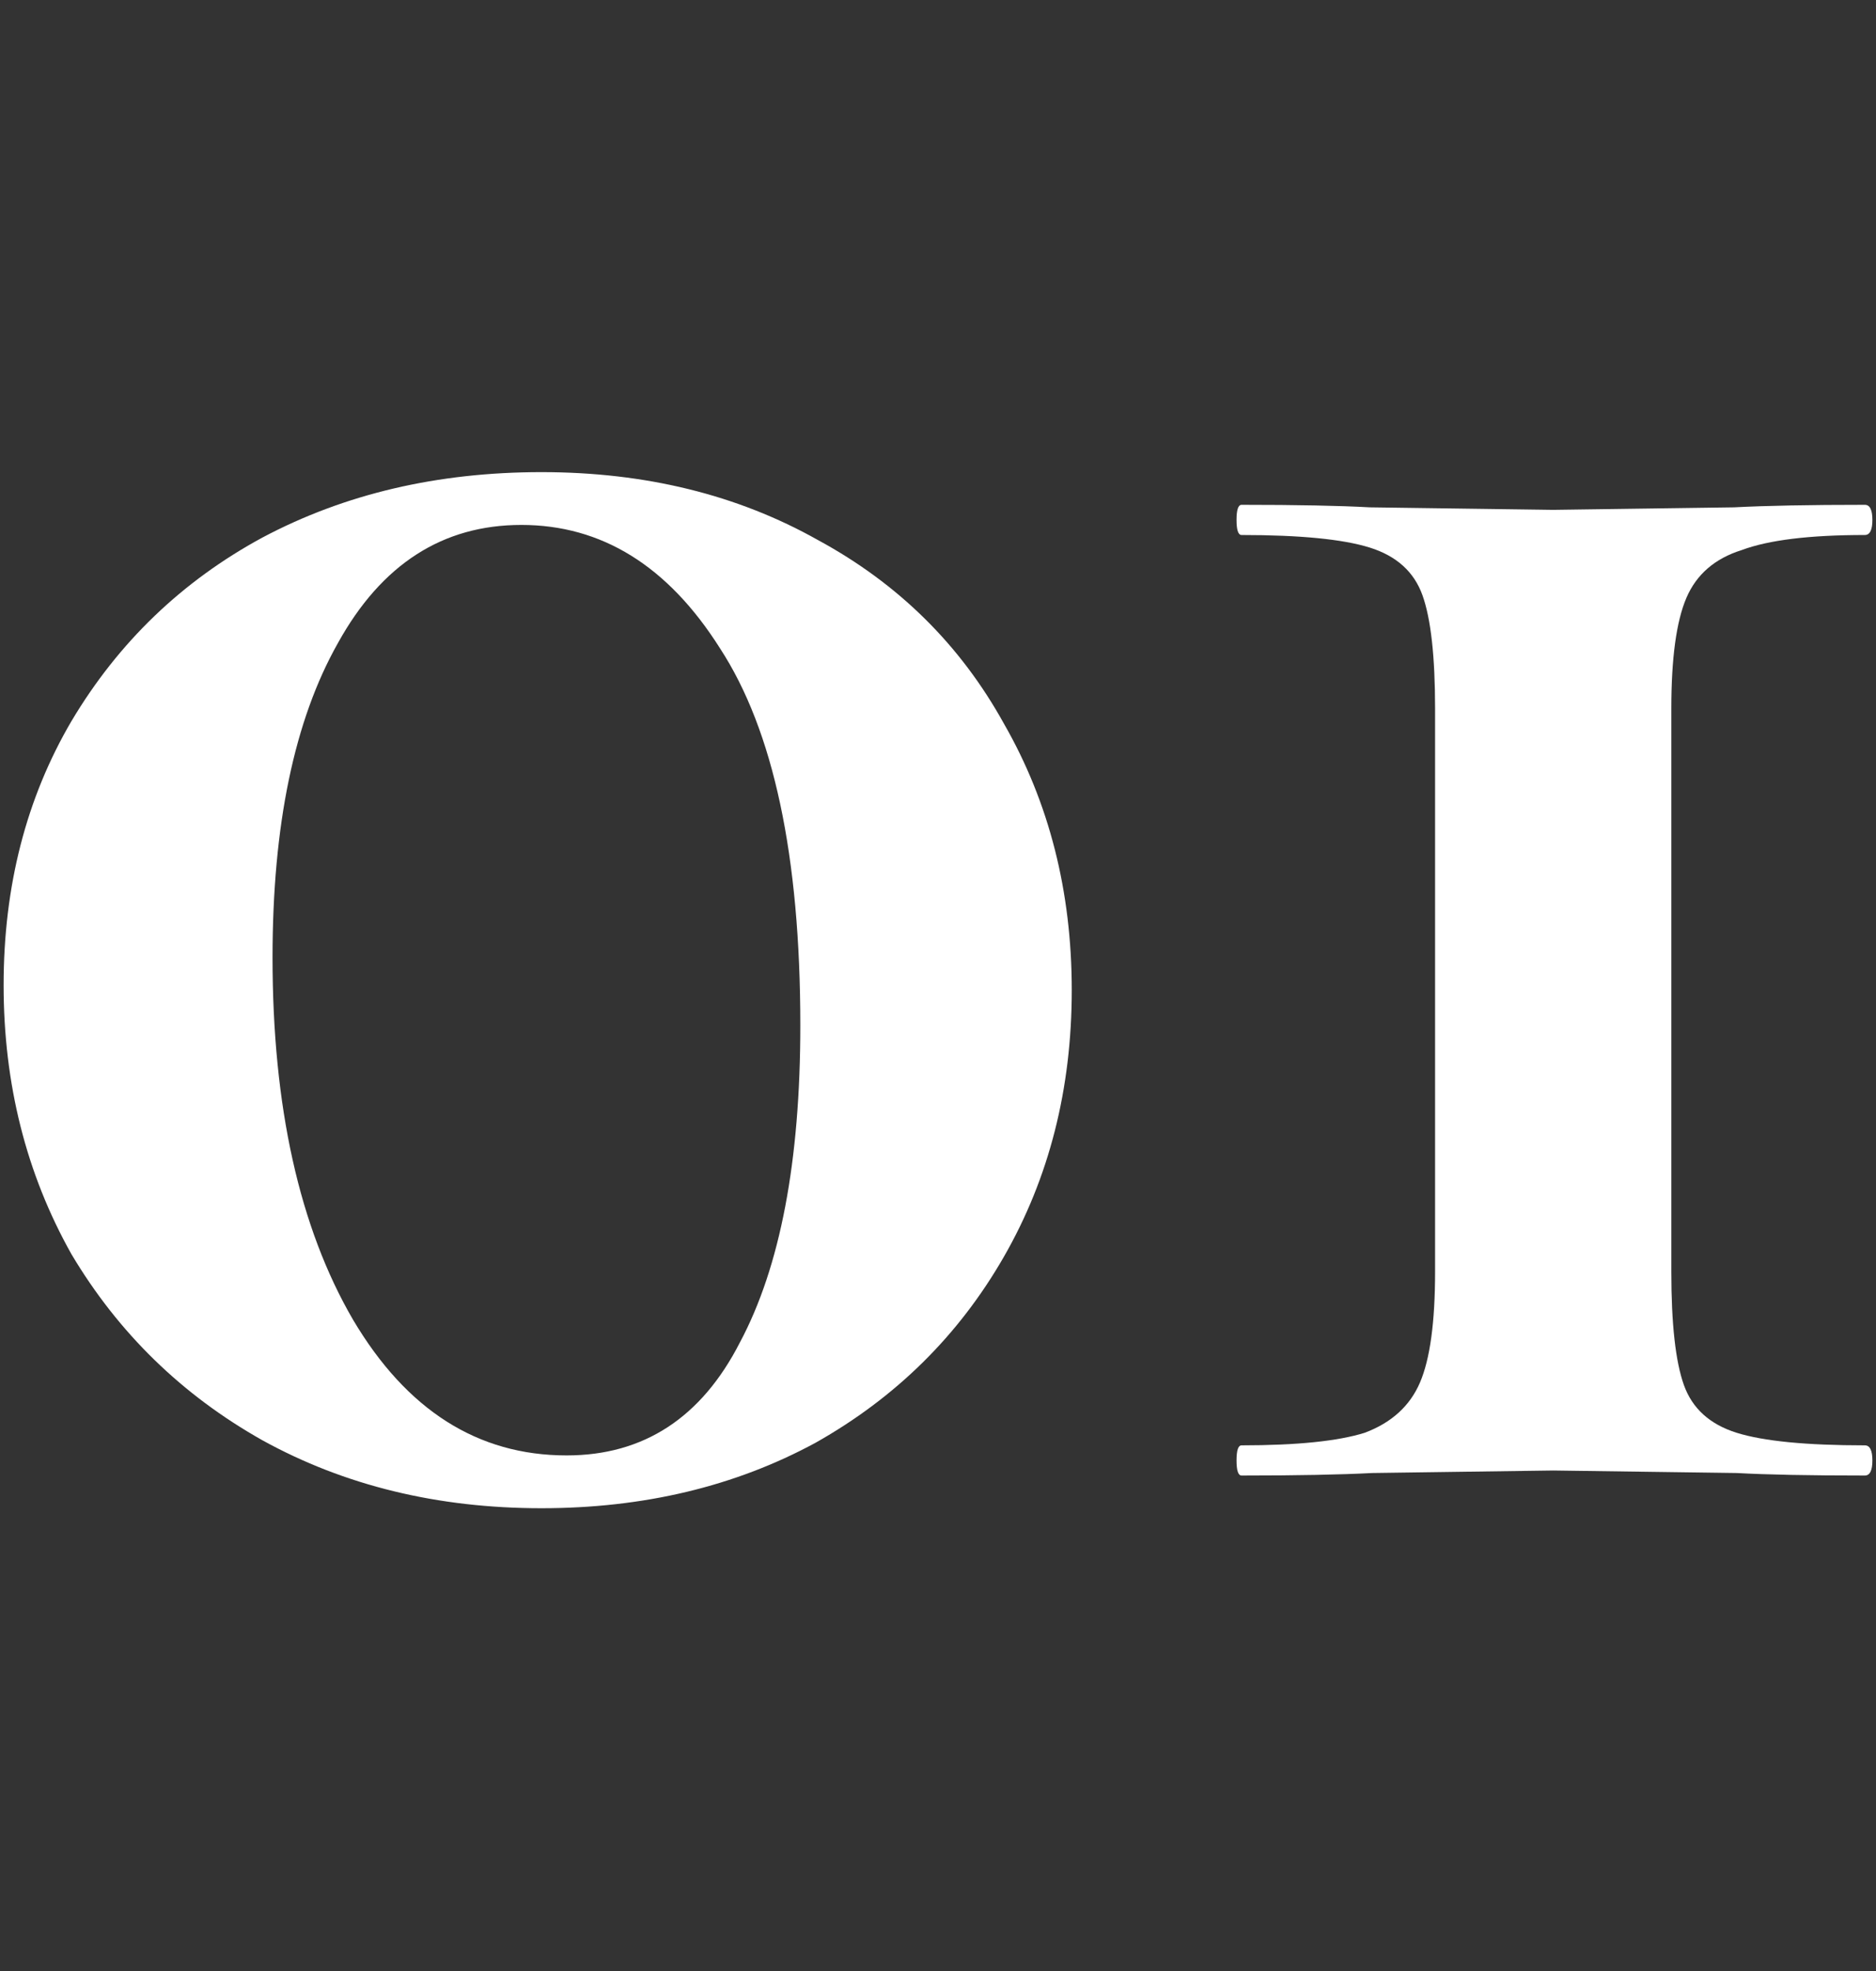
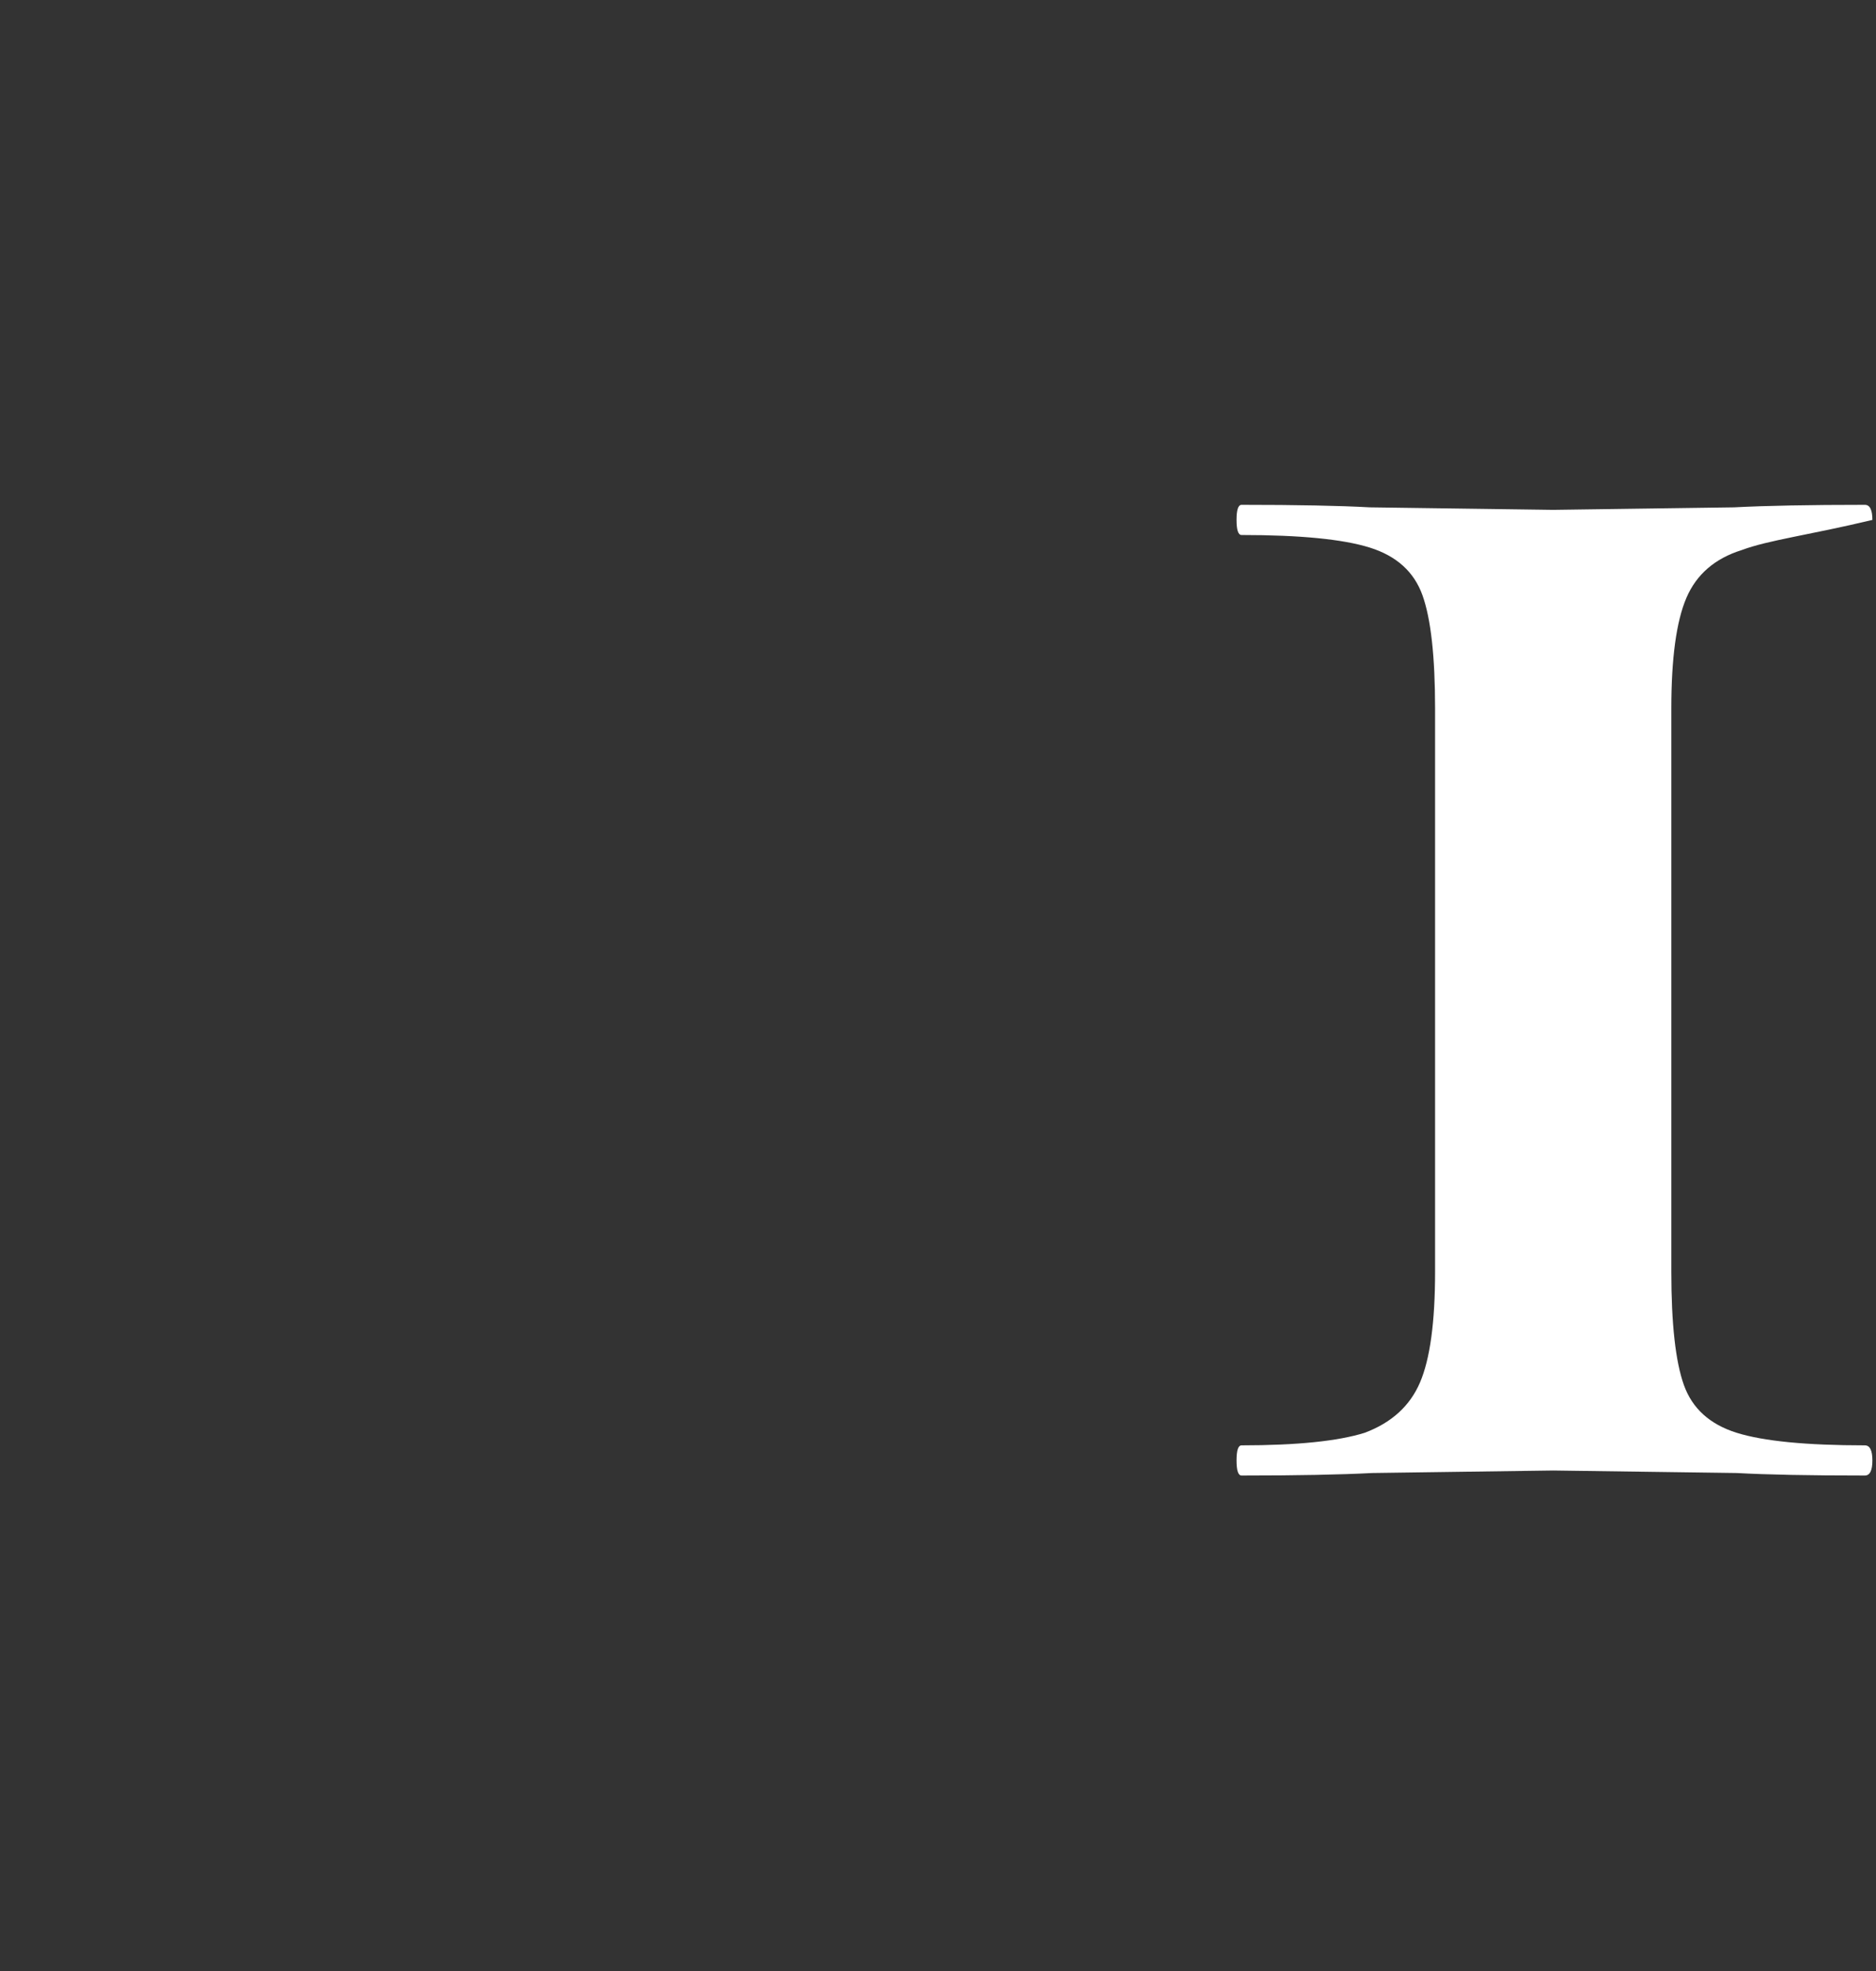
<svg xmlns="http://www.w3.org/2000/svg" width="519" height="545" viewBox="0 0 519 545" fill="none">
  <rect x="0" y="0" width="519" height="545" fill="#333333" stroke="none" />
-   <path d="M397.018 195.894C397.018 181.525 395.859 171.095 393.541 164.606C391.223 158.116 386.356 153.713 378.94 151.395C371.523 149.077 359.703 147.919 343.479 147.919C342.552 147.919 342.089 146.528 342.089 143.747C342.089 140.966 342.552 139.575 343.479 139.575C358.776 139.575 370.596 139.807 378.94 140.27L429.697 140.966L479.758 140.27C488.566 139.807 500.617 139.575 515.914 139.575C517.305 139.575 518 140.966 518 143.747C518 146.528 517.305 147.919 515.914 147.919C500.617 147.919 489.261 149.309 481.844 152.09C474.428 154.408 469.329 158.812 466.548 165.301C463.766 171.791 462.376 181.988 462.376 195.894V351.642C462.376 366.011 463.535 376.441 465.852 382.93C468.17 389.42 473.037 393.823 480.454 396.141C487.87 398.459 499.69 399.617 515.914 399.617C517.305 399.617 518 401.008 518 403.789C518 406.57 517.305 407.961 515.914 407.961C500.617 407.961 488.797 407.729 480.454 407.266L429.697 406.57L379.635 407.266C370.828 407.729 358.776 407.961 343.479 407.961C342.552 407.961 342.089 406.57 342.089 403.789C342.089 401.008 342.552 399.617 343.479 399.617C358.776 399.617 370.133 398.459 377.549 396.141C384.966 393.36 390.065 388.724 392.846 382.235C395.627 375.745 397.018 365.548 397.018 351.642V195.894Z" fill="white" />
-   <path d="M149.795 417C121.056 417 95.33 410.742 72.617 398.227C50.367 385.711 32.753 368.561 19.774 346.775C7.259 324.525 1.001 299.726 1.001 272.377C1.001 245.029 7.259 220.693 19.774 199.371C32.753 177.585 50.367 160.666 72.617 148.614C95.33 136.562 121.056 130.536 149.795 130.536C178.534 130.536 204.029 136.794 226.278 149.309C248.528 161.361 265.679 178.28 277.731 200.066C290.246 221.852 296.504 246.42 296.504 273.768C296.504 301.117 290.246 325.684 277.731 347.47C265.215 369.256 247.833 386.407 225.583 398.922C203.333 410.974 178.071 417 149.795 417ZM156.748 402.399C178.071 402.399 194.063 391.969 204.724 371.11C215.849 350.251 221.411 321.049 221.411 283.502C221.411 236.685 213.995 201.92 199.162 179.207C184.792 156.494 166.482 145.137 144.233 145.137C122.447 145.137 105.528 156.03 93.476 177.817C81.424 199.139 75.398 228.11 75.398 264.729C75.398 305.984 82.815 339.358 97.648 364.852C112.481 389.883 132.181 402.399 156.748 402.399Z" fill="white" />
+   <path d="M397.018 195.894C397.018 181.525 395.859 171.095 393.541 164.606C391.223 158.116 386.356 153.713 378.94 151.395C371.523 149.077 359.703 147.919 343.479 147.919C342.552 147.919 342.089 146.528 342.089 143.747C342.089 140.966 342.552 139.575 343.479 139.575C358.776 139.575 370.596 139.807 378.94 140.27L429.697 140.966L479.758 140.27C488.566 139.807 500.617 139.575 515.914 139.575C517.305 139.575 518 140.966 518 143.747C500.617 147.919 489.261 149.309 481.844 152.09C474.428 154.408 469.329 158.812 466.548 165.301C463.766 171.791 462.376 181.988 462.376 195.894V351.642C462.376 366.011 463.535 376.441 465.852 382.93C468.17 389.42 473.037 393.823 480.454 396.141C487.87 398.459 499.69 399.617 515.914 399.617C517.305 399.617 518 401.008 518 403.789C518 406.57 517.305 407.961 515.914 407.961C500.617 407.961 488.797 407.729 480.454 407.266L429.697 406.57L379.635 407.266C370.828 407.729 358.776 407.961 343.479 407.961C342.552 407.961 342.089 406.57 342.089 403.789C342.089 401.008 342.552 399.617 343.479 399.617C358.776 399.617 370.133 398.459 377.549 396.141C384.966 393.36 390.065 388.724 392.846 382.235C395.627 375.745 397.018 365.548 397.018 351.642V195.894Z" fill="white" />
</svg>